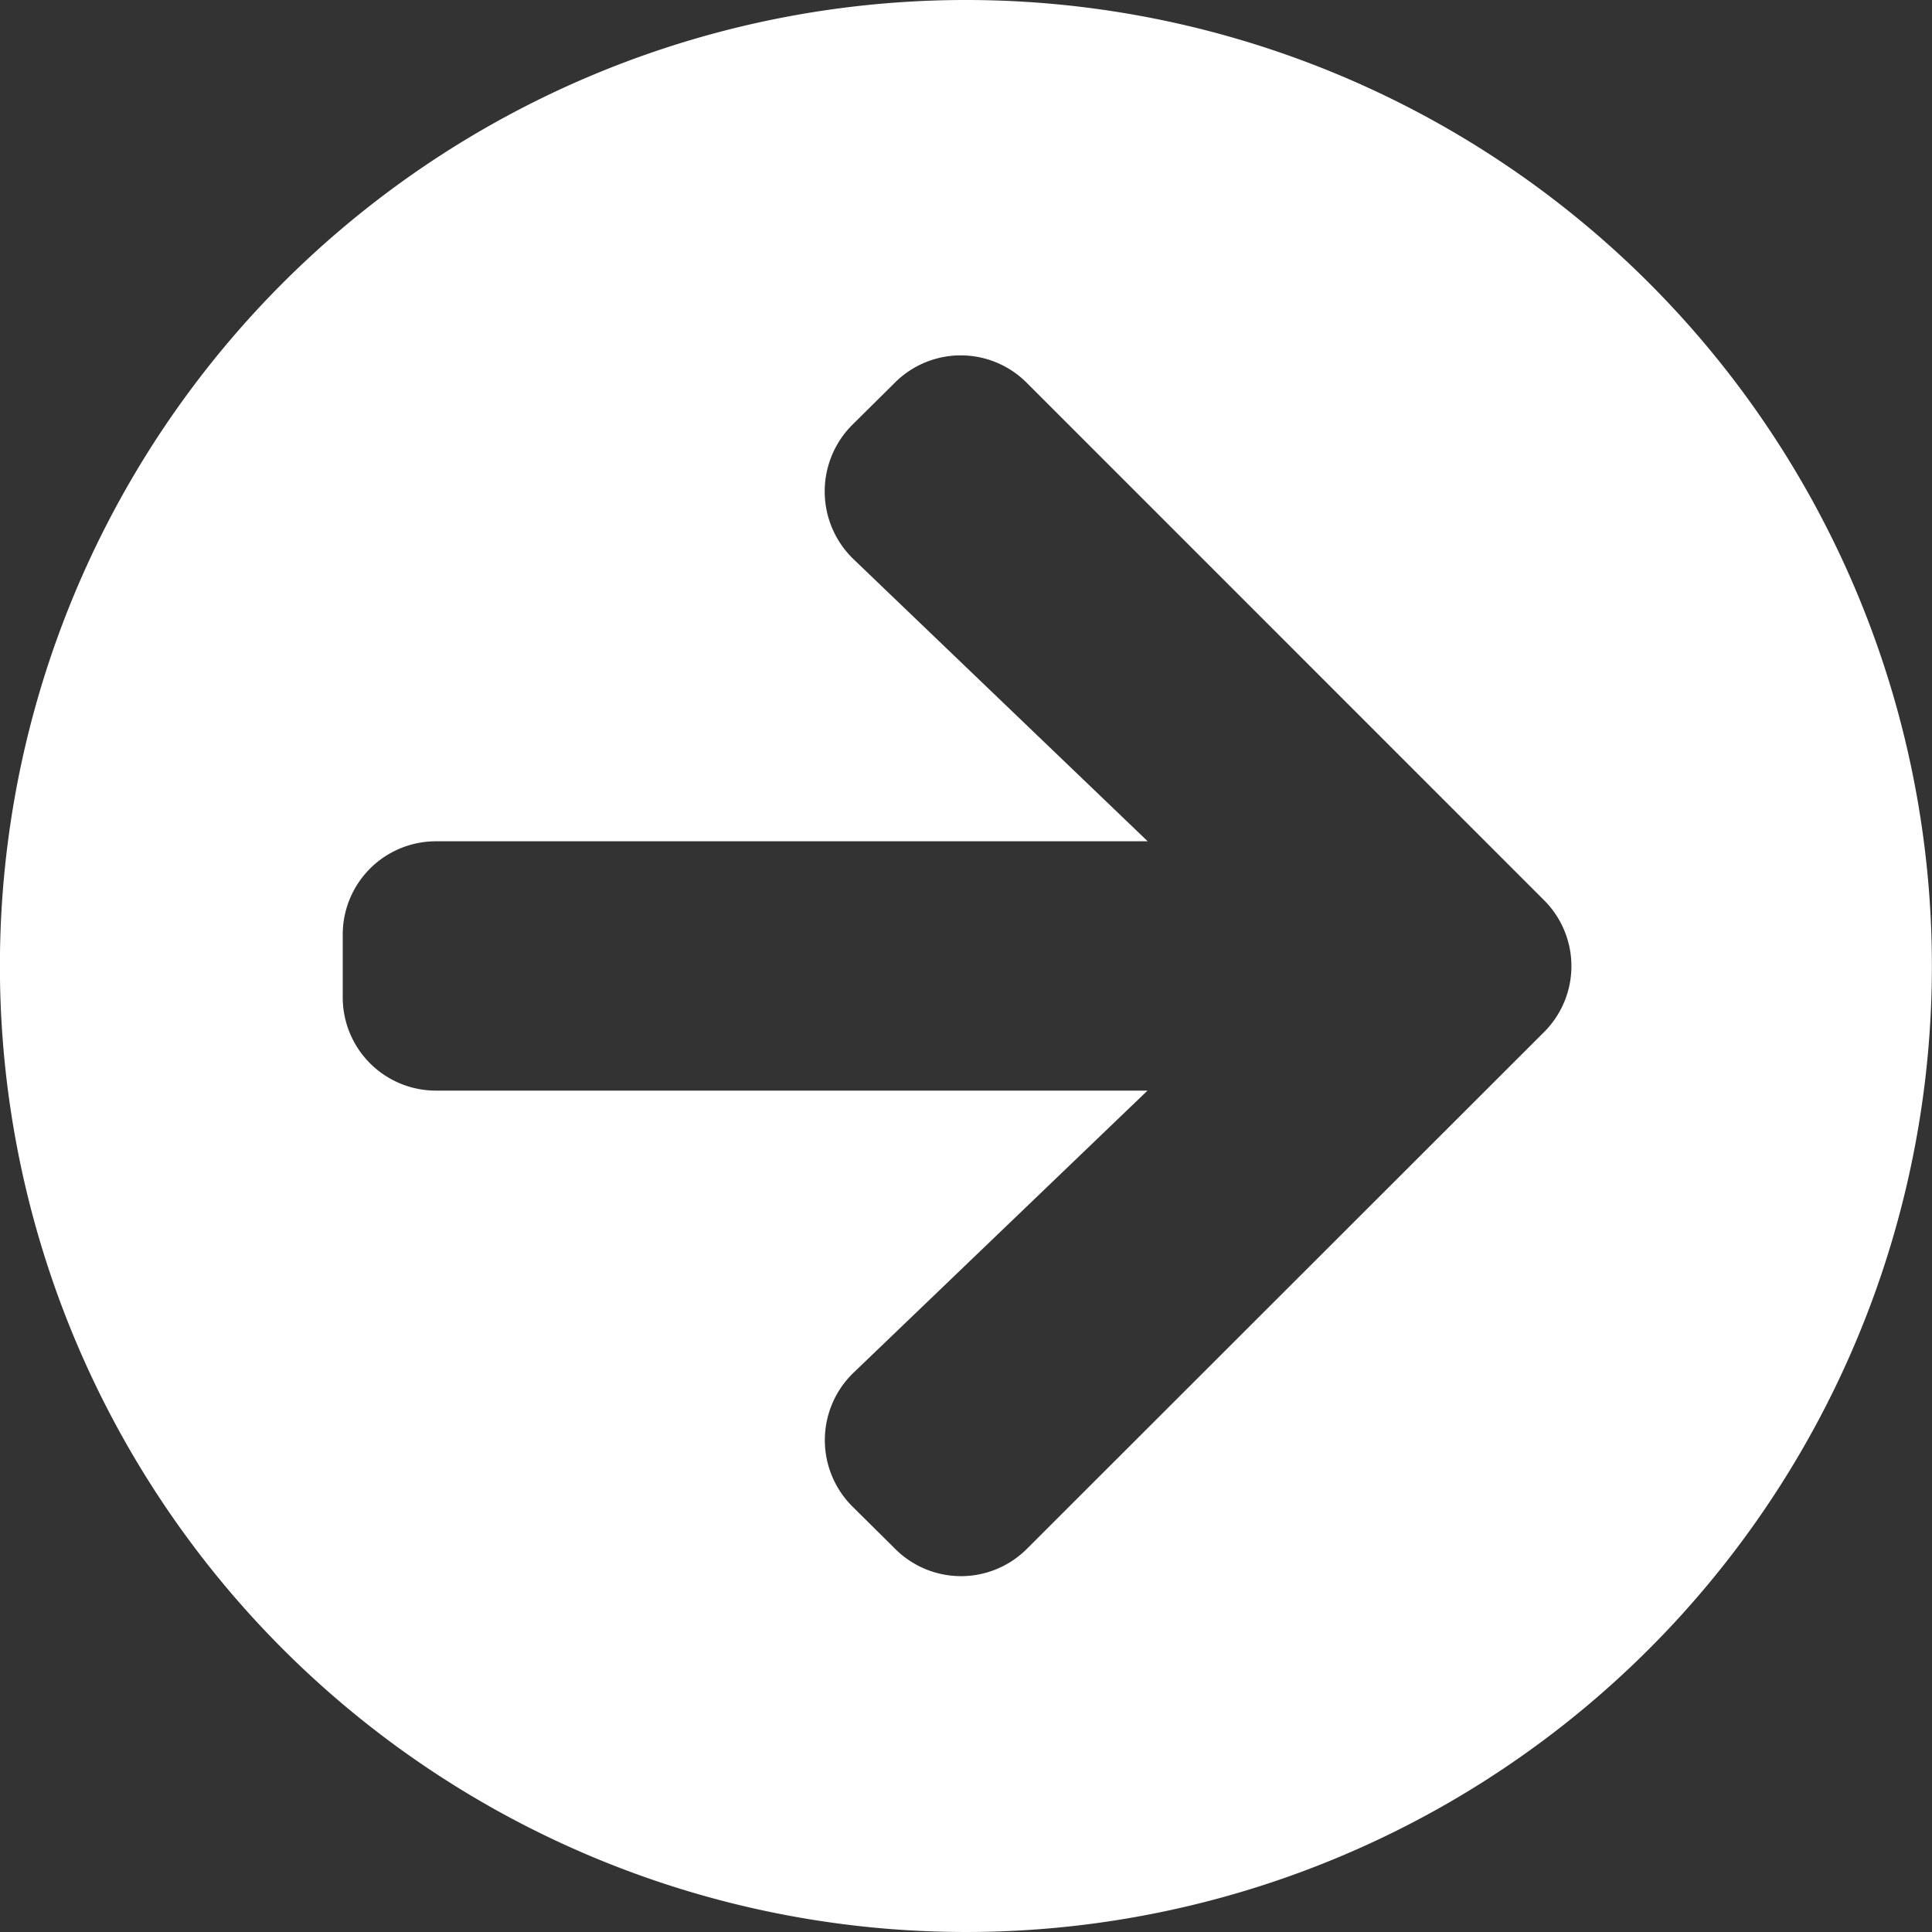
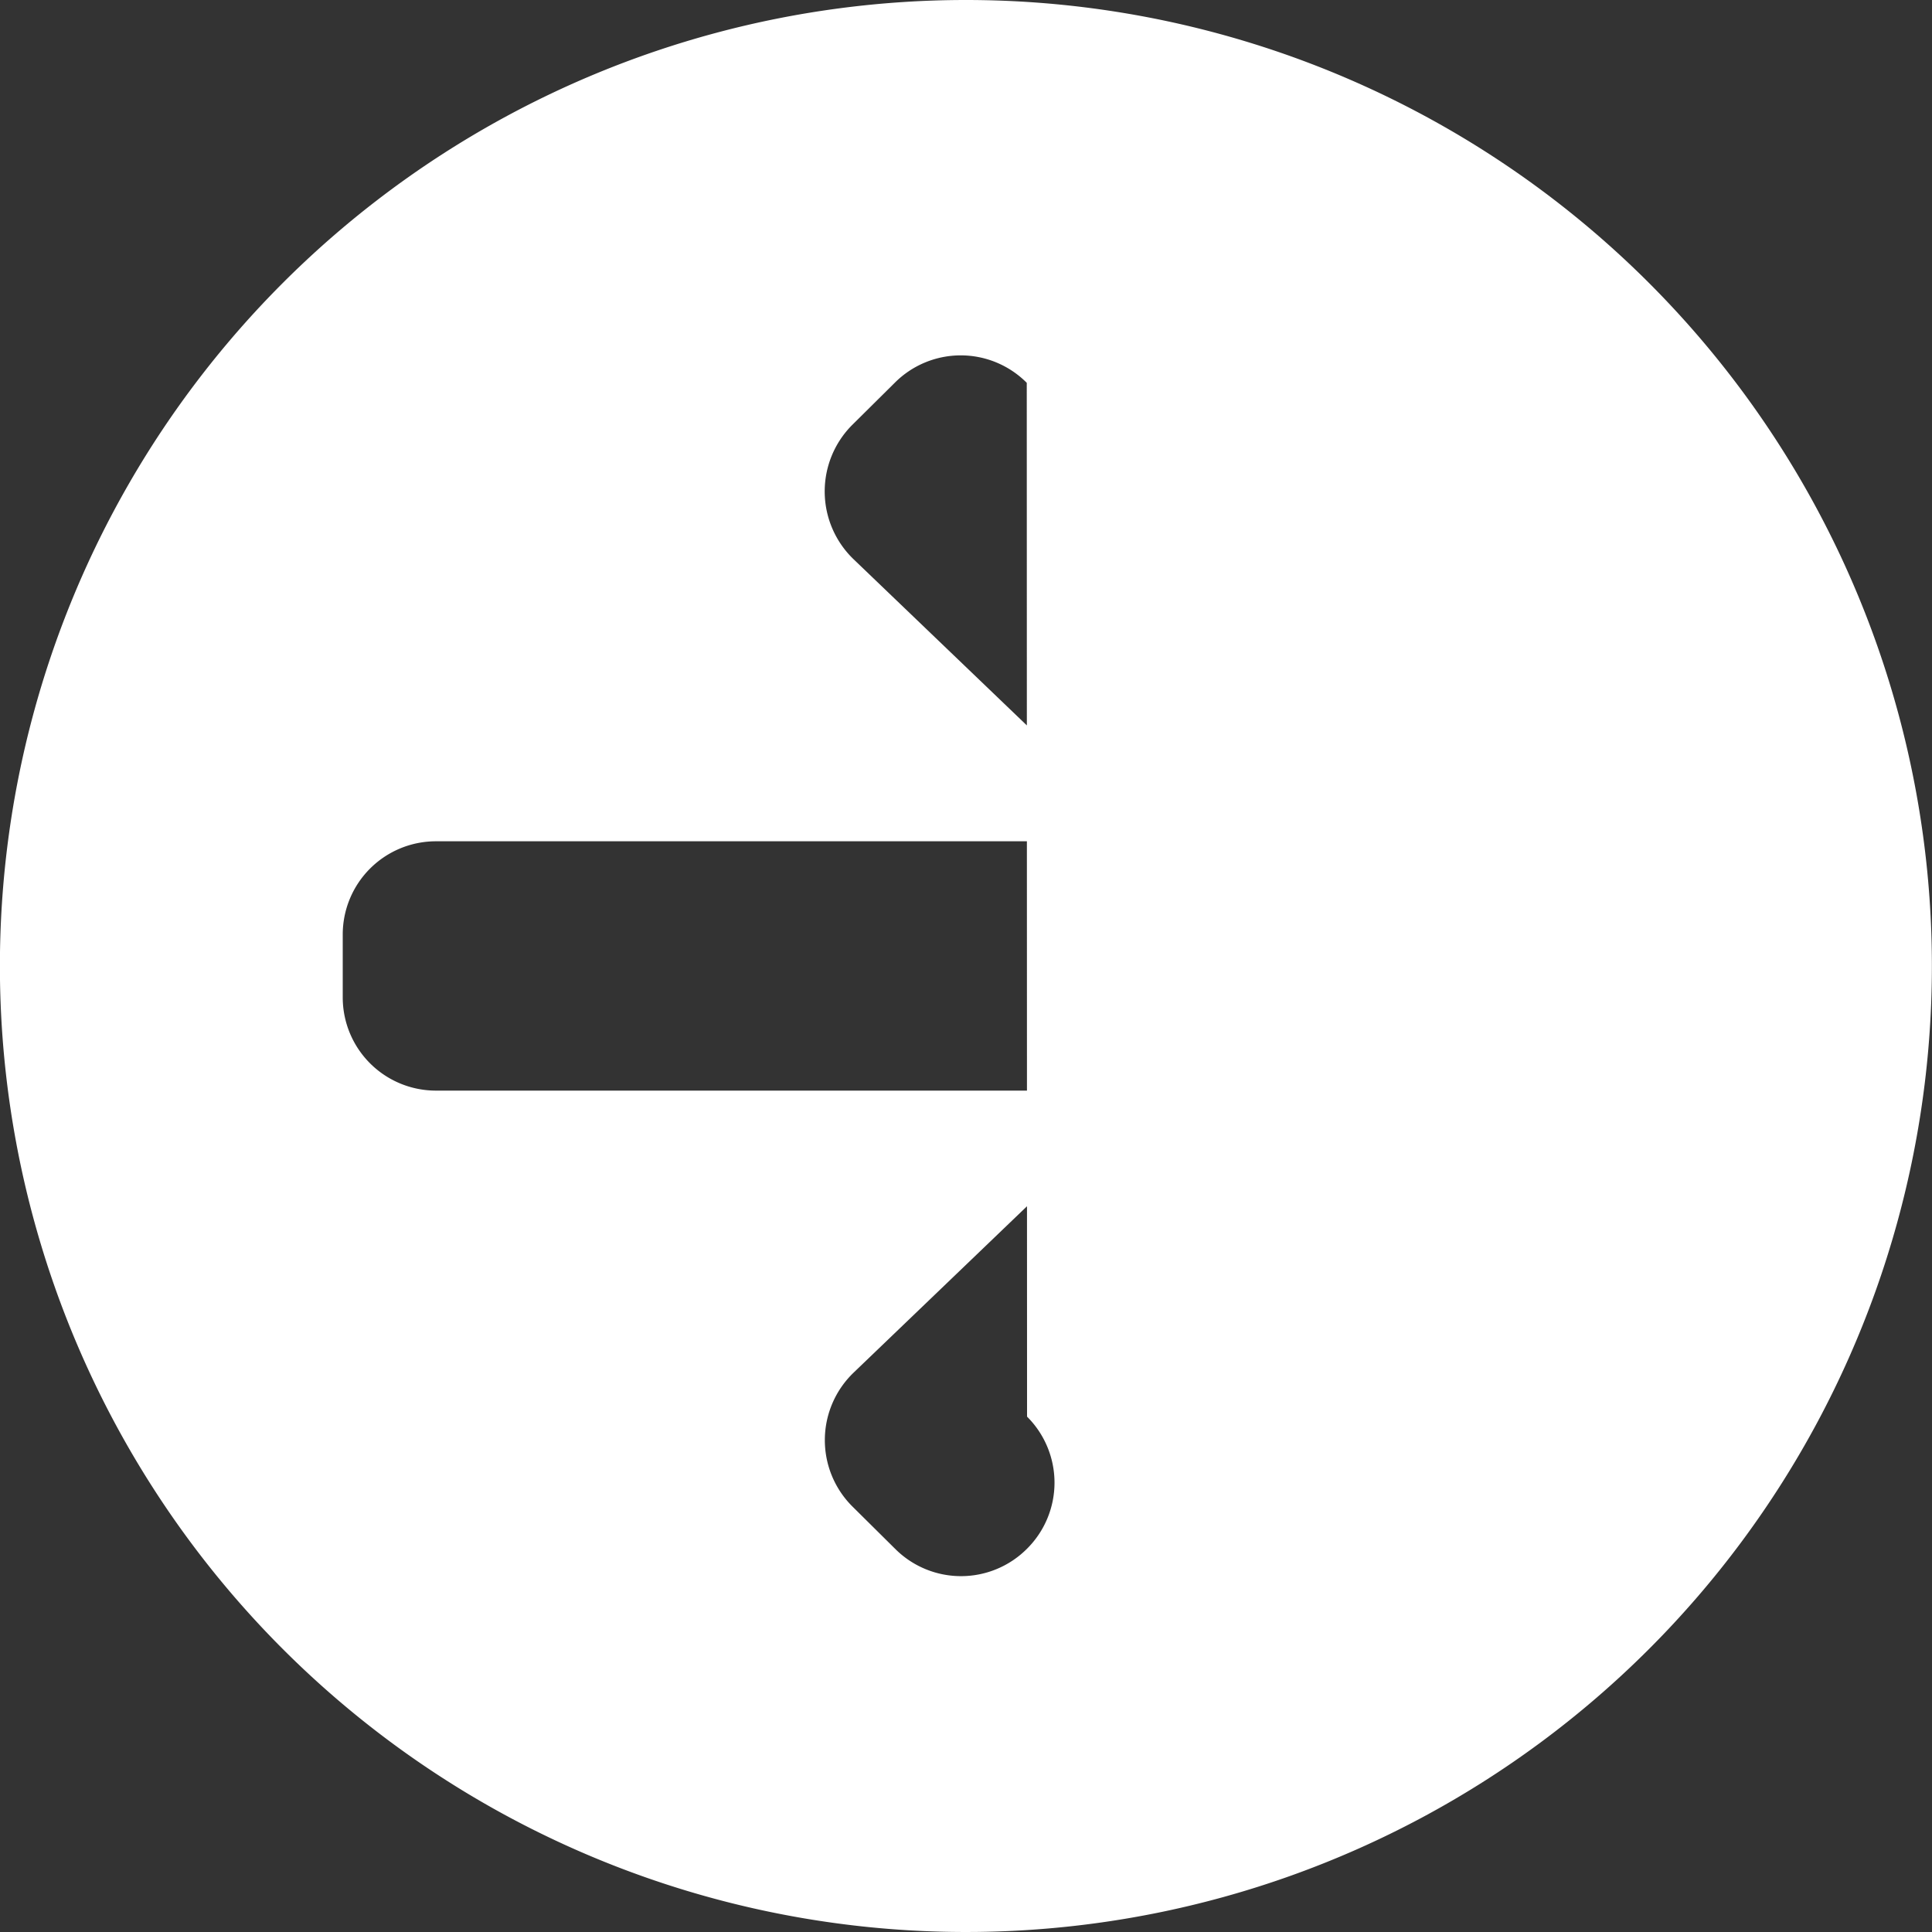
<svg xmlns="http://www.w3.org/2000/svg" width="20" height="20" viewBox="0 0 20 20">
  <rect x="0" y="0" width="20" height="20" fill="#333333" stroke="none" />
-   <path id="Icon_awesome-arrow-circle-right" data-name="Icon awesome-arrow-circle-right" d="M10.562.563a10,10,0,1,1-10,10A10,10,0,0,1,10.562.563ZM9.4,6.353l3.044,2.919H5.079a.965.965,0,0,0-.968.968v.645a.965.965,0,0,0,.968.968h7.363L9.4,14.772a.969.969,0,0,0-.016,1.383l.444.44a.964.964,0,0,0,1.367,0l5.351-5.347a.964.964,0,0,0,0-1.367L11.192,4.526a.964.964,0,0,0-1.367,0l-.444.44A.974.974,0,0,0,9.4,6.353Z" transform="translate(-0.563 -0.563)" fill="#fff" />
+   <path id="Icon_awesome-arrow-circle-right" data-name="Icon awesome-arrow-circle-right" d="M10.562.563a10,10,0,1,1-10,10A10,10,0,0,1,10.562.563ZM9.4,6.353l3.044,2.919H5.079a.965.965,0,0,0-.968.968v.645a.965.965,0,0,0,.968.968h7.363L9.4,14.772a.969.969,0,0,0-.016,1.383l.444.44a.964.964,0,0,0,1.367,0a.964.964,0,0,0,0-1.367L11.192,4.526a.964.964,0,0,0-1.367,0l-.444.44A.974.974,0,0,0,9.4,6.353Z" transform="translate(-0.563 -0.563)" fill="#fff" />
</svg>